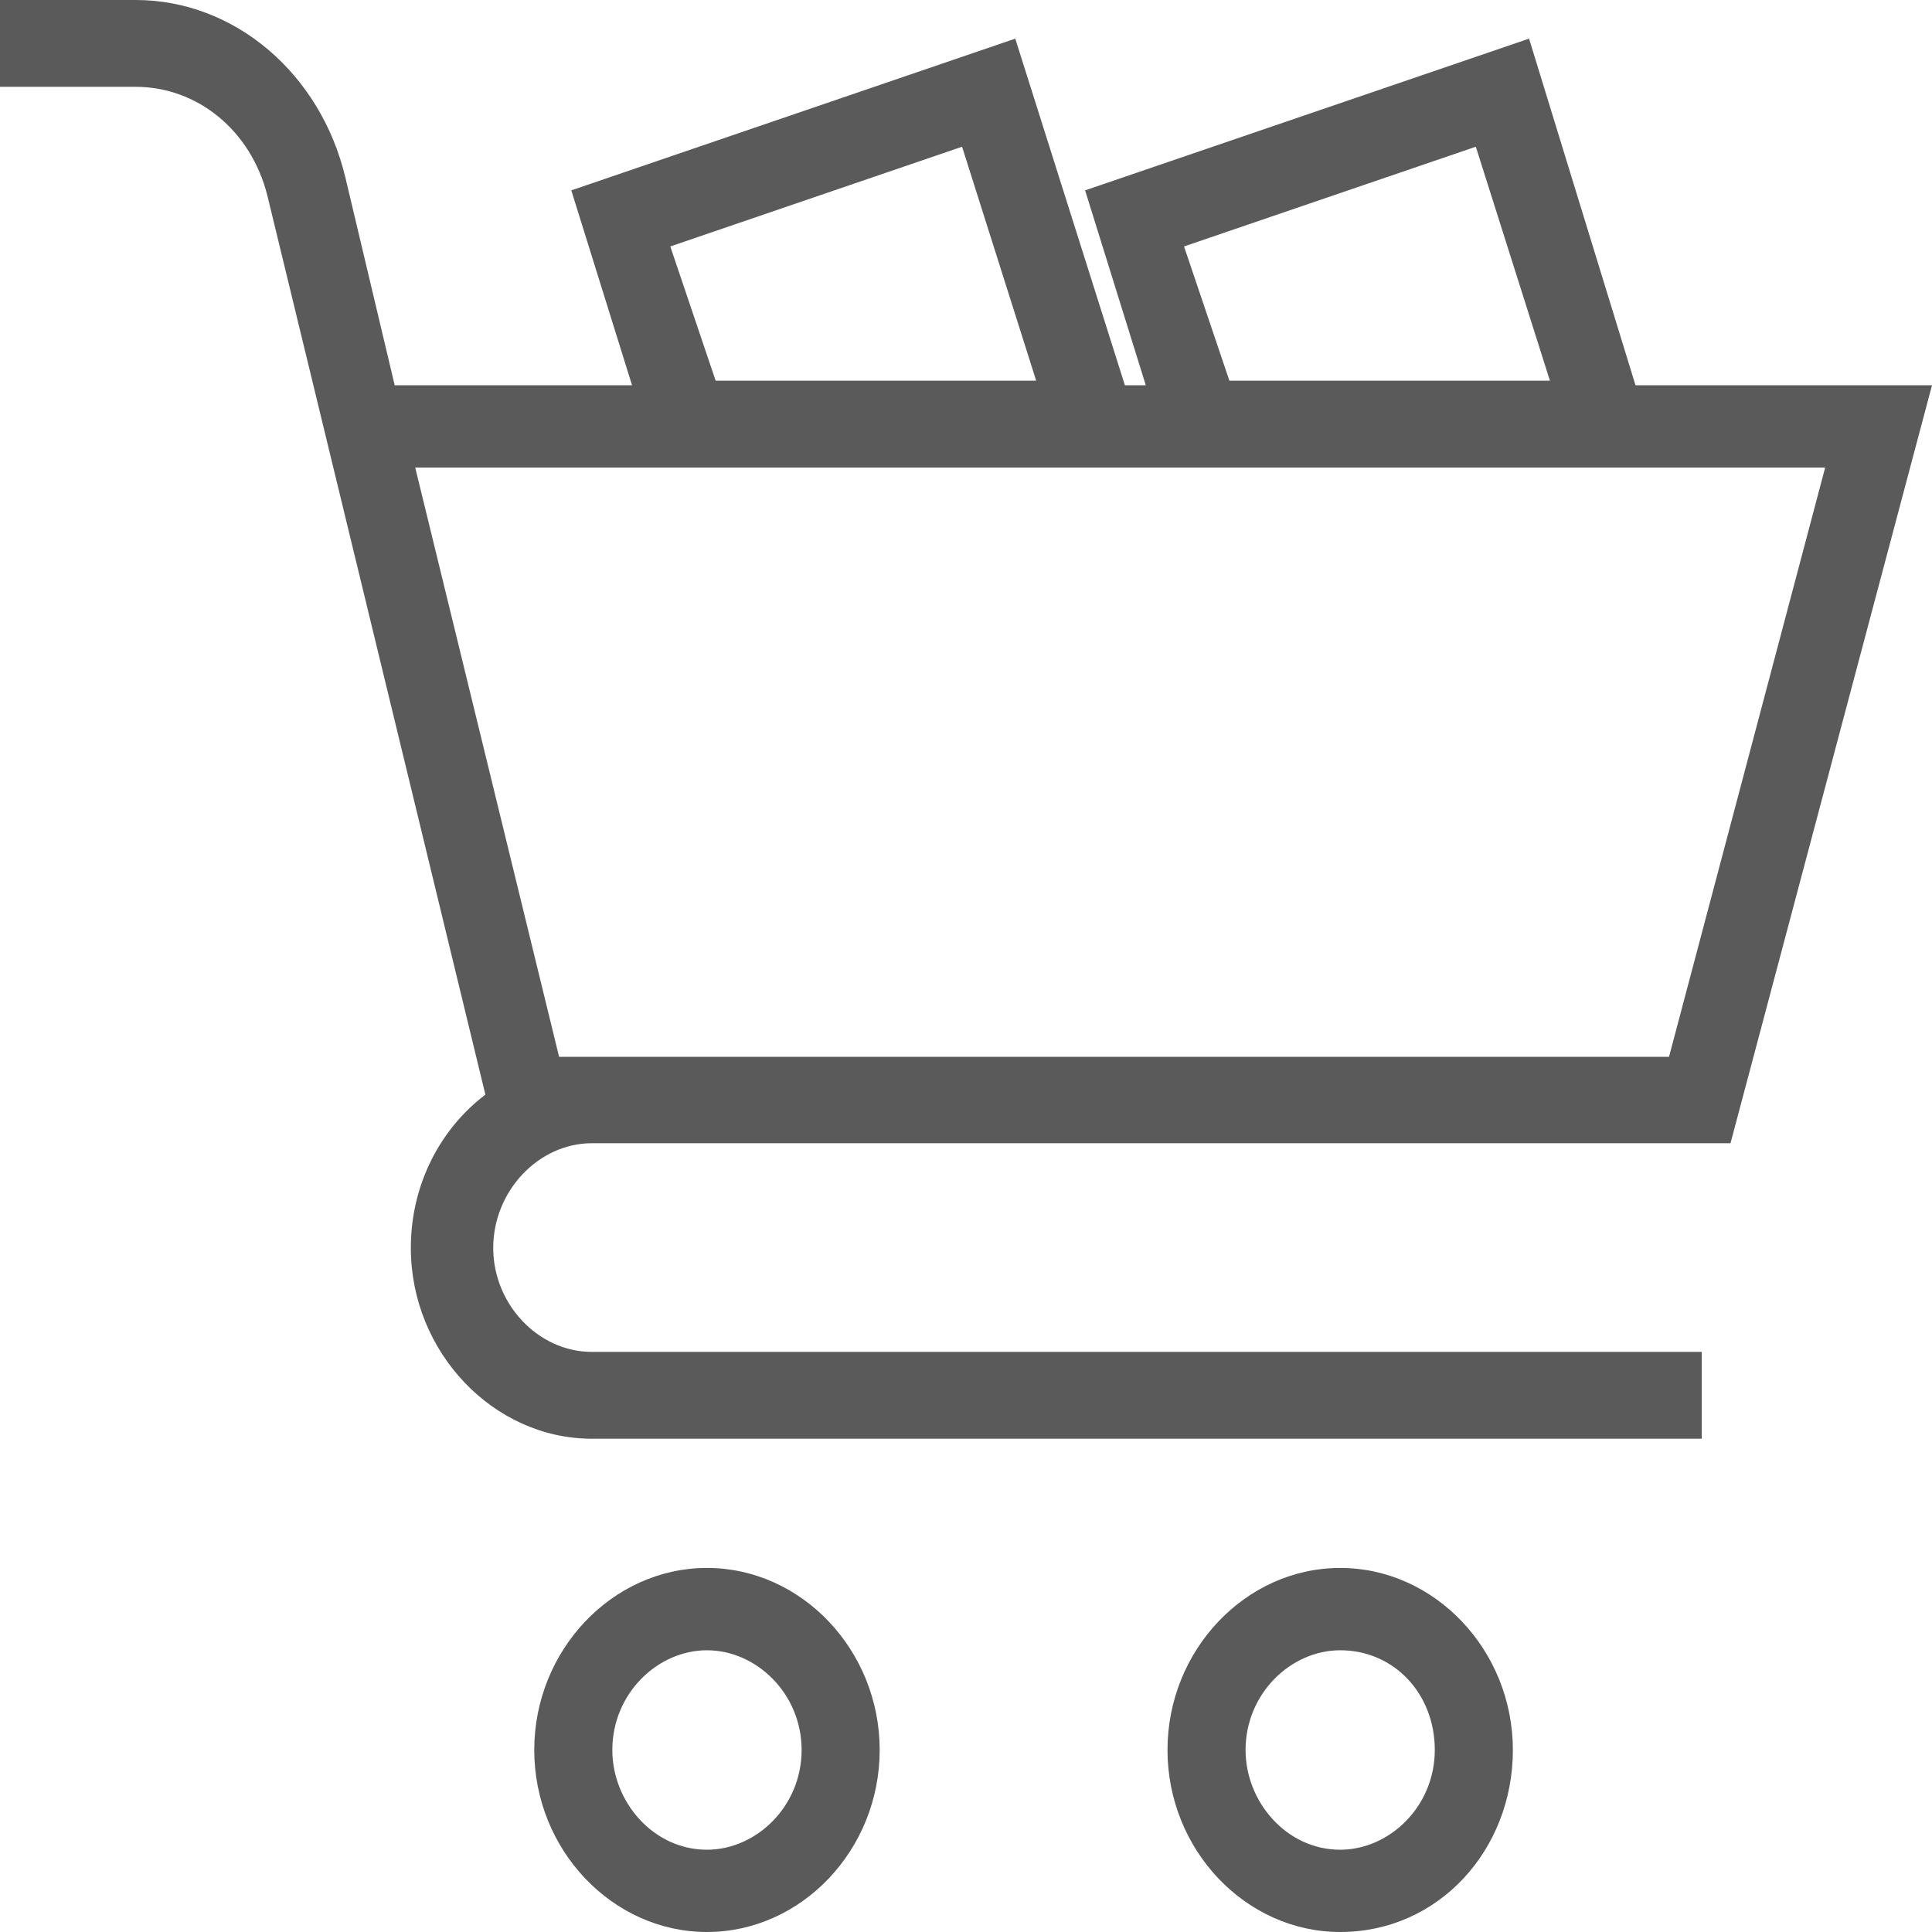
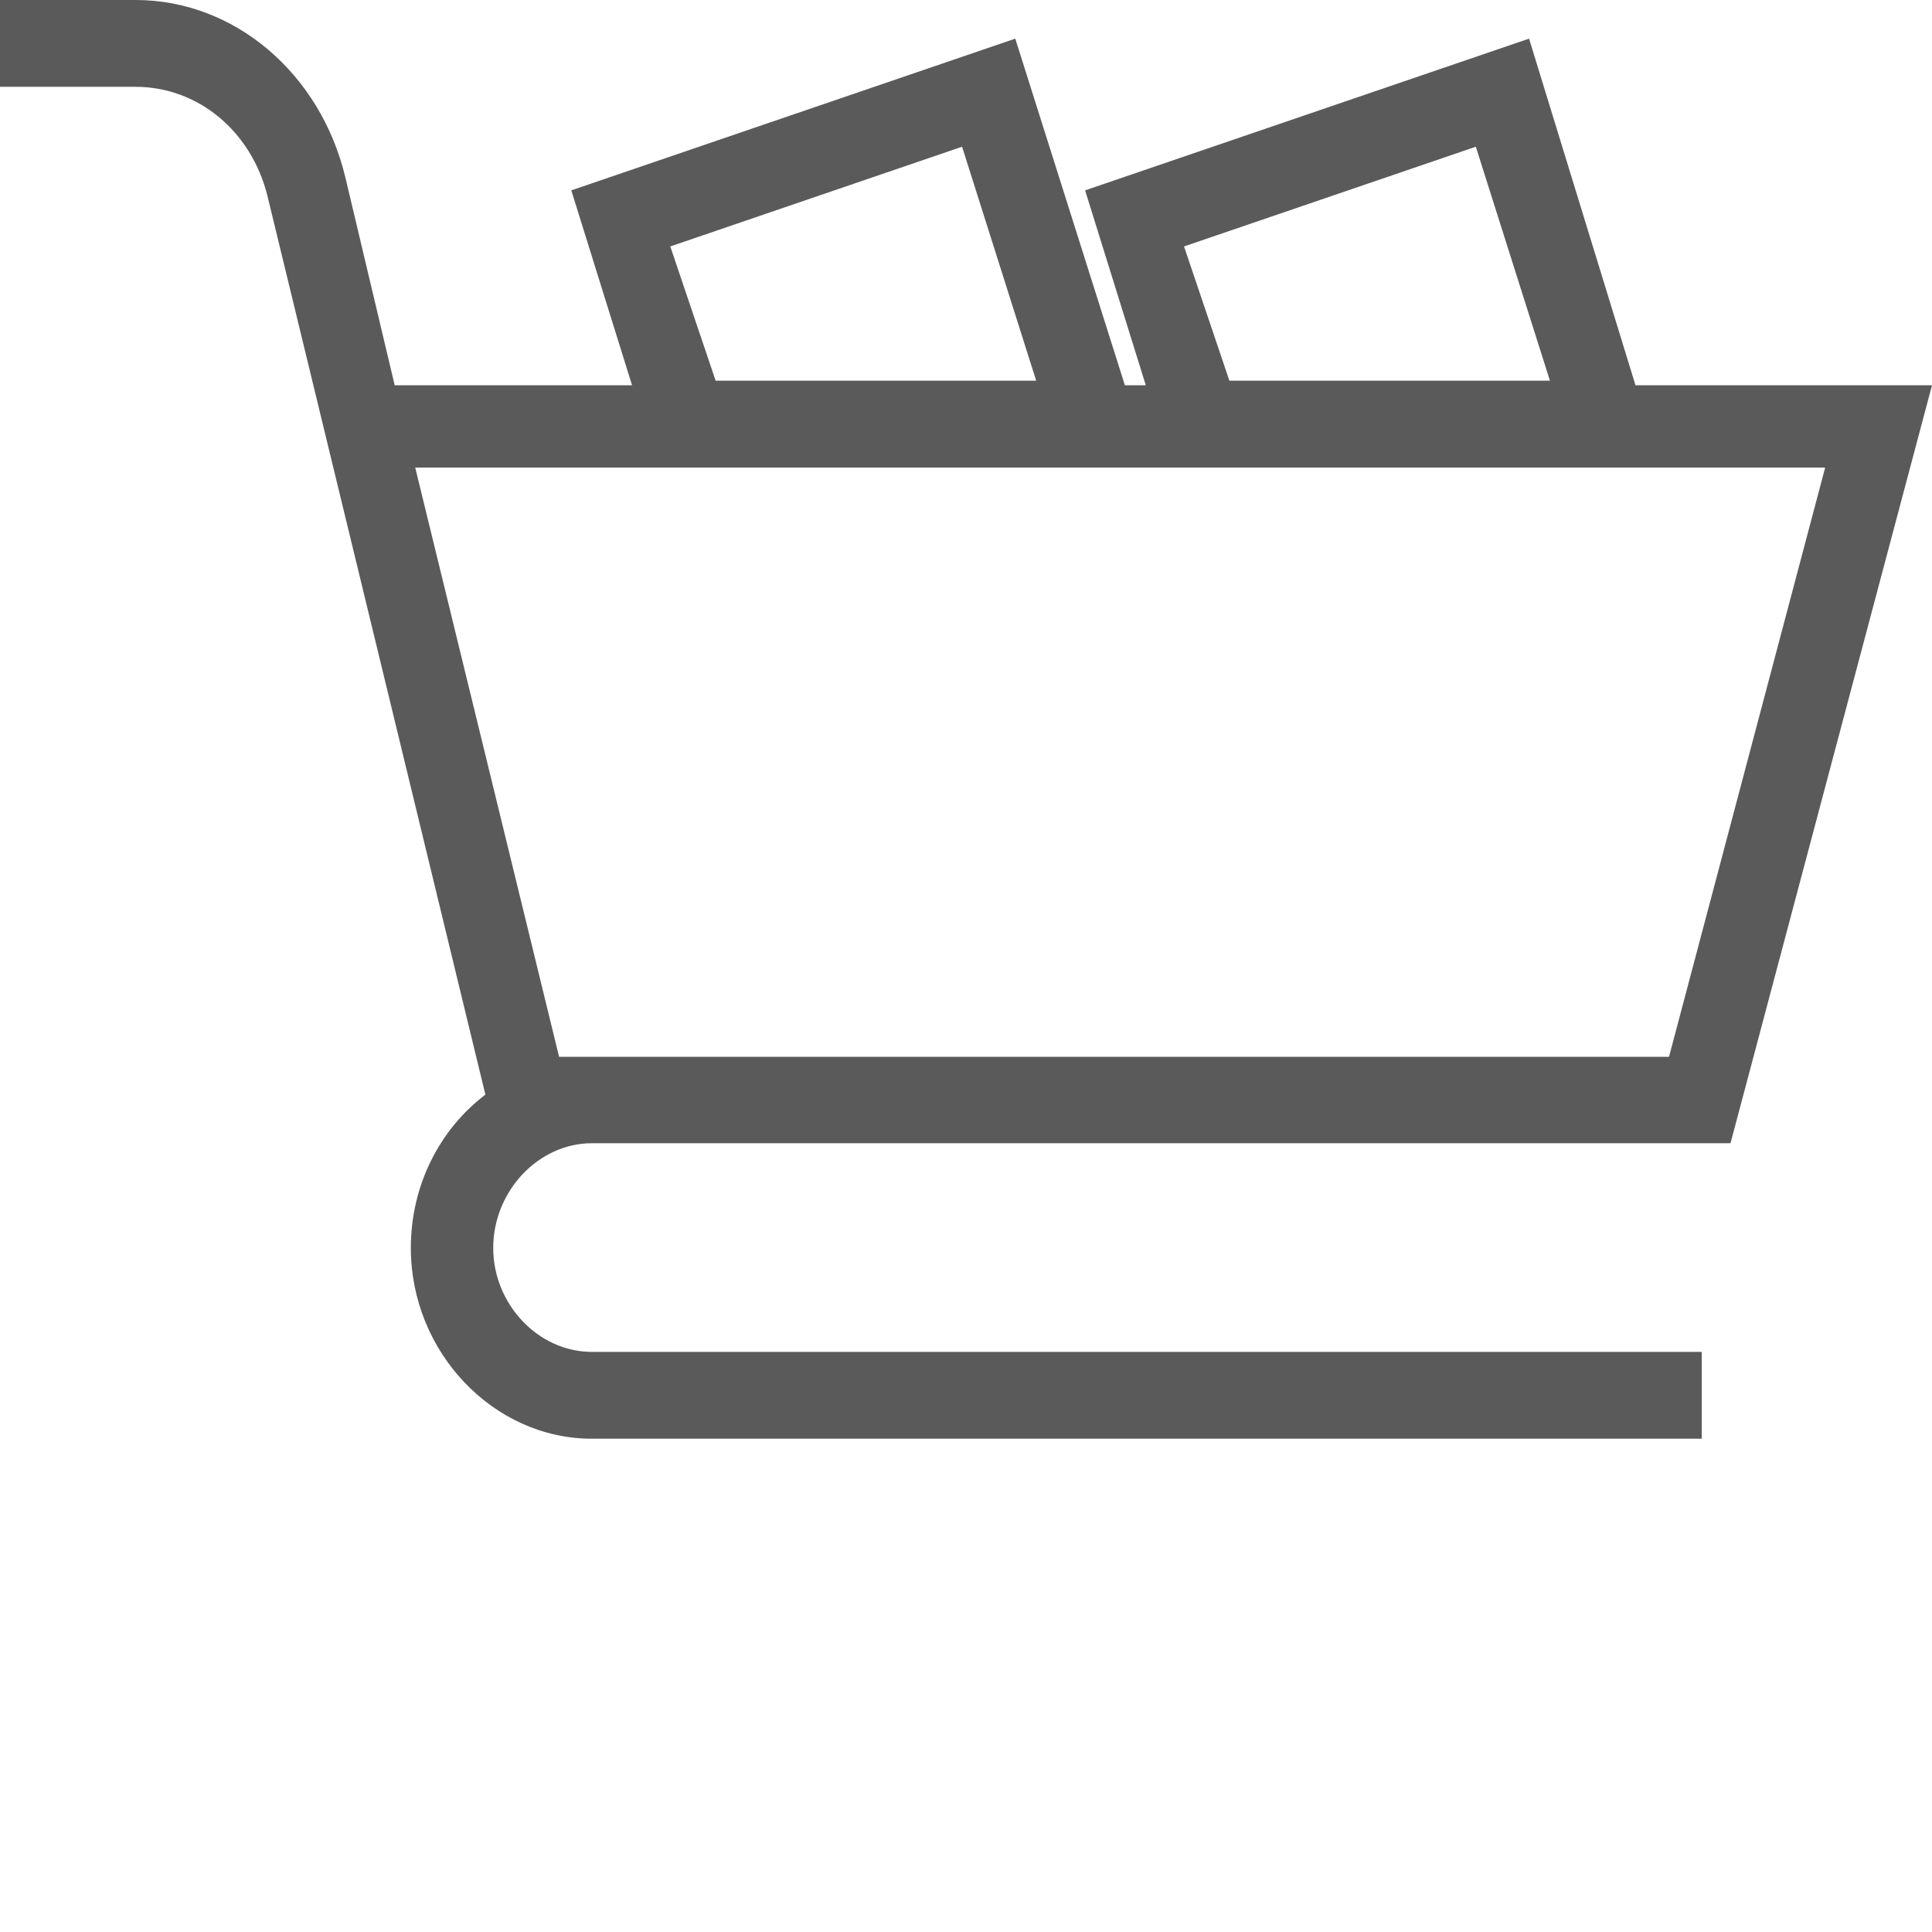
<svg xmlns="http://www.w3.org/2000/svg" width="34" height="34" viewBox="0 0 34 34" fill="none">
  <path d="M10.415 20.119H30.454L34 6.78H28.782L26.909 0.68L19.096 3.35L20.164 6.78H19.796L17.867 0.68L10.054 3.35L11.123 6.78H6.946L6.078 3.123C5.641 1.294 4.129 0 2.387 0H0V1.528H2.387C3.469 1.528 4.413 2.289 4.704 3.437L8.542 19.264C7.751 19.863 7.23 20.843 7.23 21.962C7.23 23.791 8.68 25.319 10.415 25.319H29.948V23.791H10.415C9.471 23.791 8.68 22.95 8.68 21.962C8.68 20.96 9.478 20.119 10.415 20.119ZM25.972 2.582L27.276 6.699H21.635L20.837 4.337L25.972 2.582ZM16.931 2.582L18.235 6.699H12.594L11.796 4.337L16.931 2.582ZM32.12 8.228L29.372 18.598H9.839L7.307 8.228H32.12Z" fill="#5A5A5A" />
-   <path d="M23.585 27.593C21.92 27.593 20.546 29.042 20.546 30.797C20.546 32.552 21.92 34 23.585 34C25.32 34 26.624 32.552 26.624 30.797C26.624 29.042 25.25 27.593 23.585 27.593ZM23.585 32.552C22.641 32.552 21.92 31.711 21.92 30.797C21.92 29.802 22.718 29.042 23.585 29.042C24.529 29.042 25.25 29.802 25.25 30.797C25.25 31.791 24.452 32.552 23.585 32.552Z" fill="#5A5A5A" />
-   <path d="M12.441 27.593C10.776 27.593 9.402 29.042 9.402 30.797C9.402 32.552 10.776 34 12.441 34C14.107 34 15.481 32.552 15.481 30.797C15.481 29.042 14.107 27.593 12.441 27.593ZM12.441 32.552C11.498 32.552 10.776 31.711 10.776 30.797C10.776 29.802 11.574 29.042 12.441 29.042C13.309 29.042 14.107 29.802 14.107 30.797C14.107 31.791 13.309 32.552 12.441 32.552Z" fill="#5A5A5A" />
</svg>